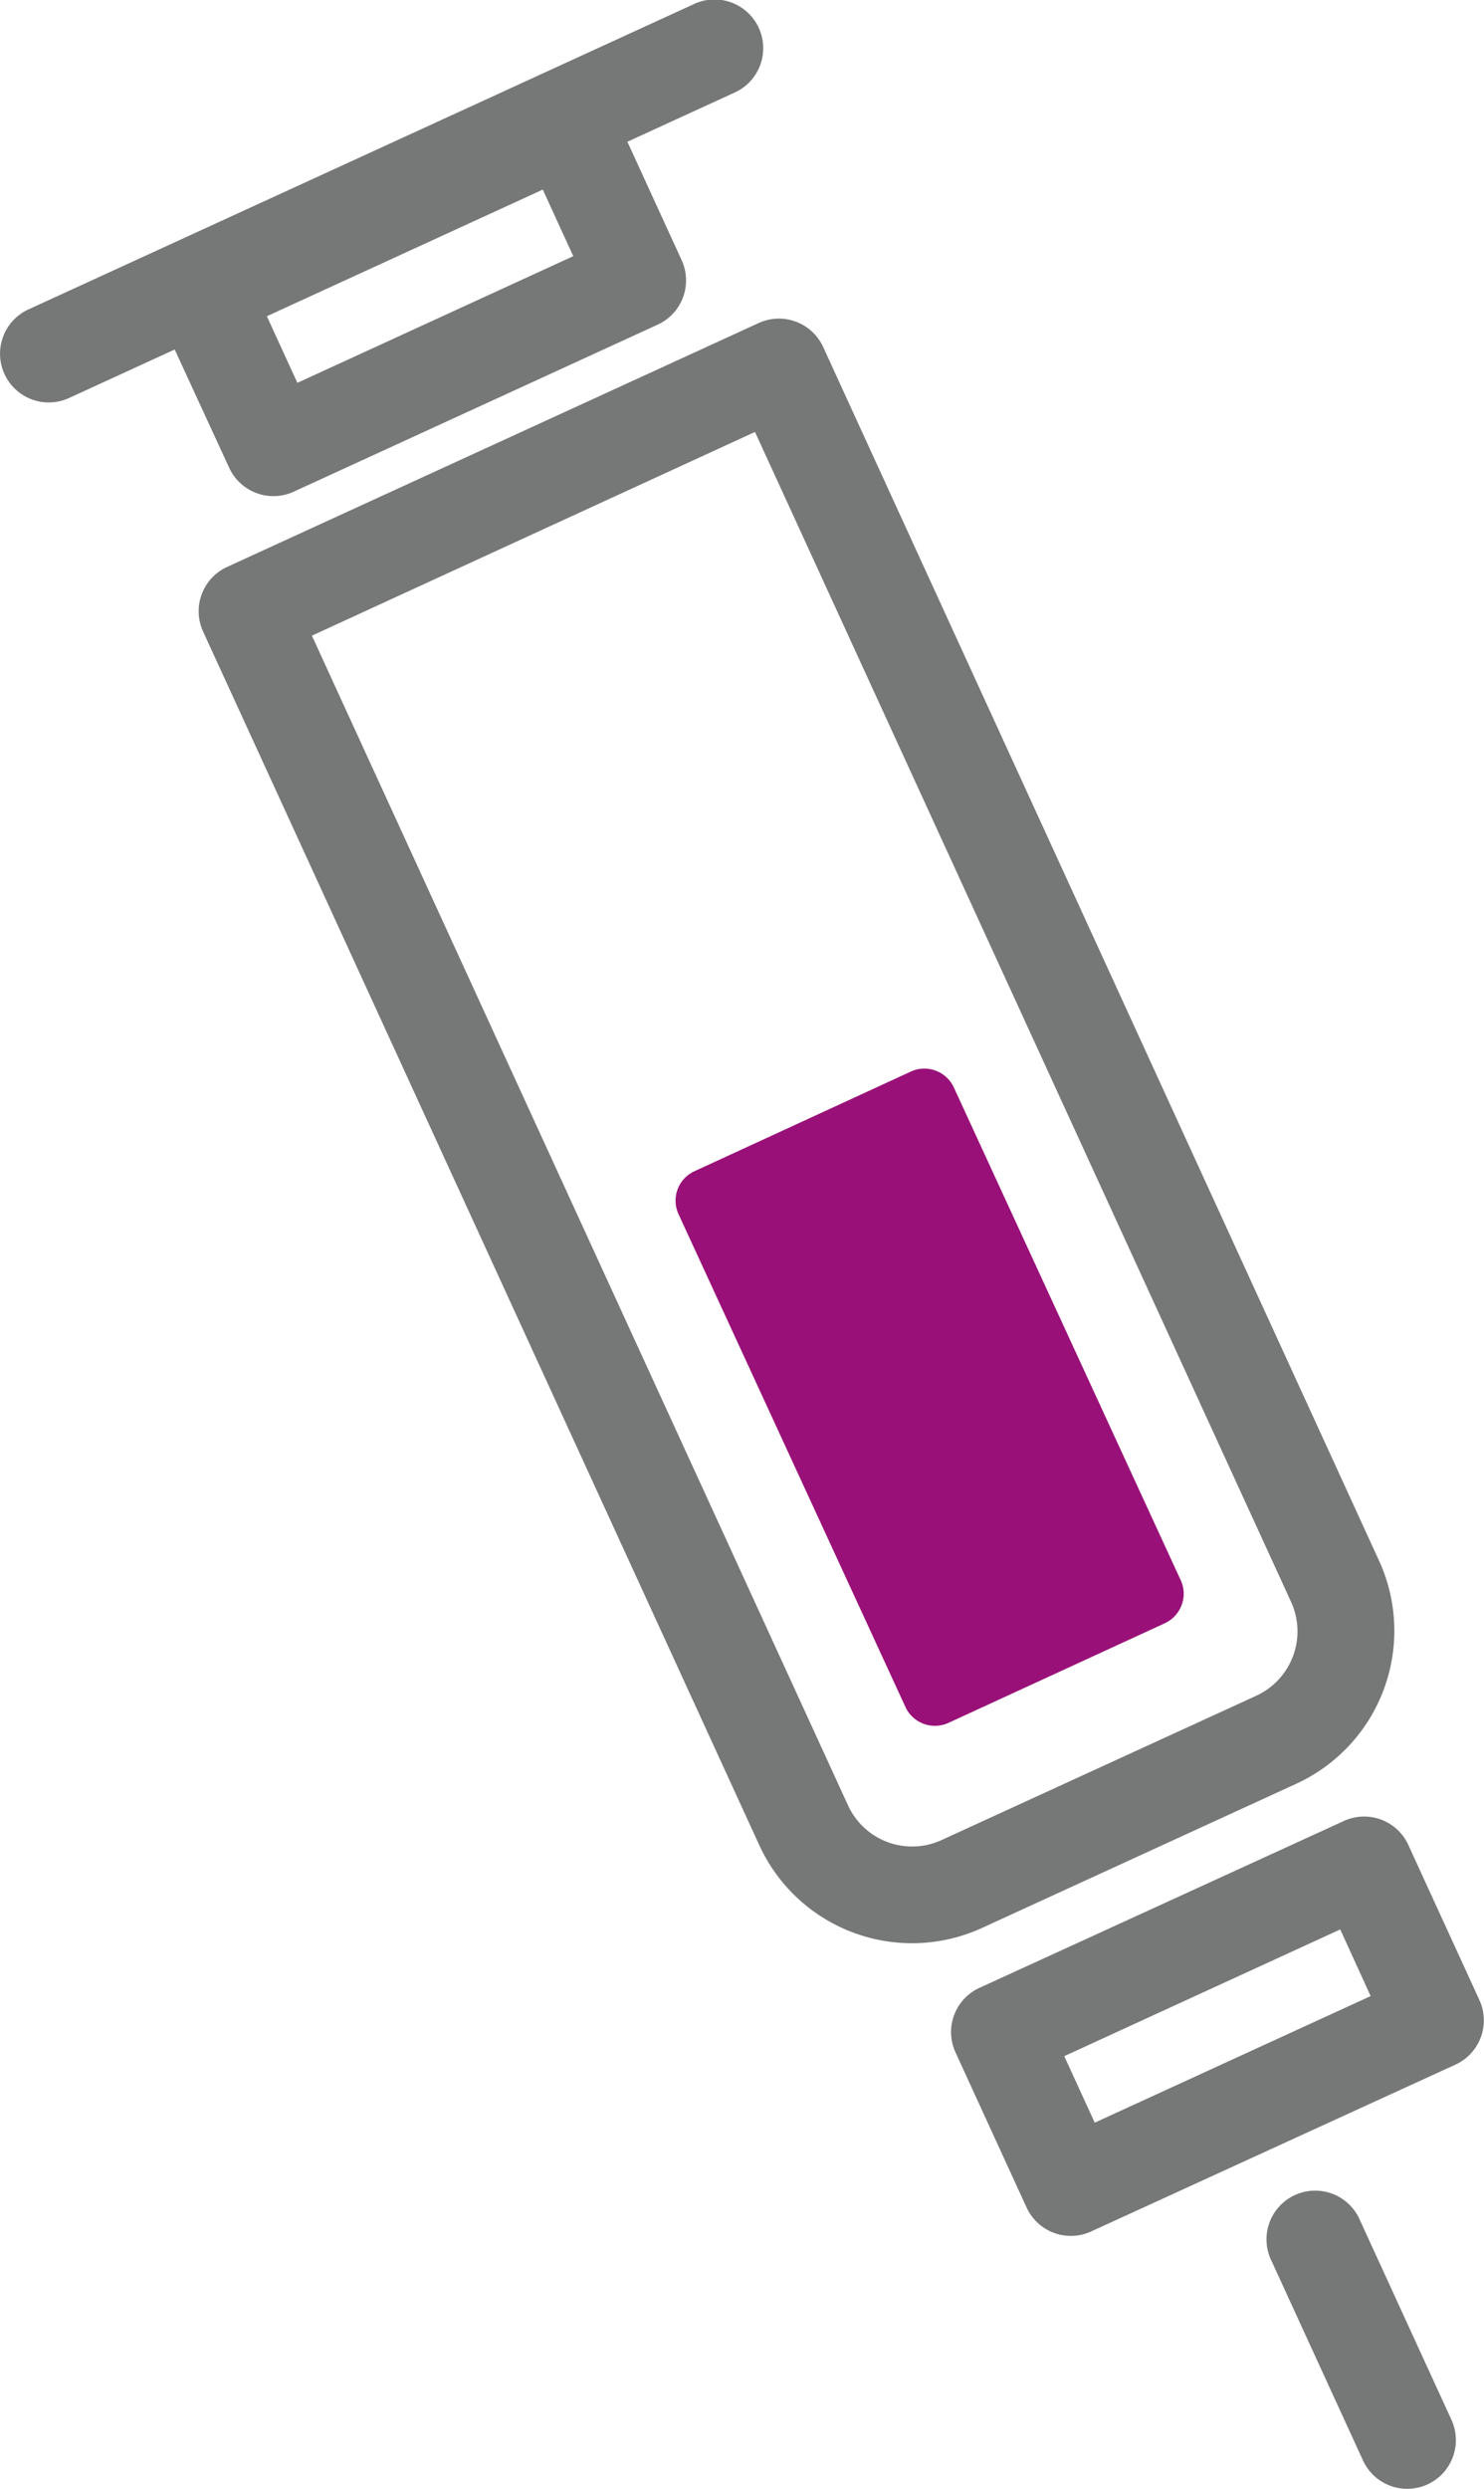
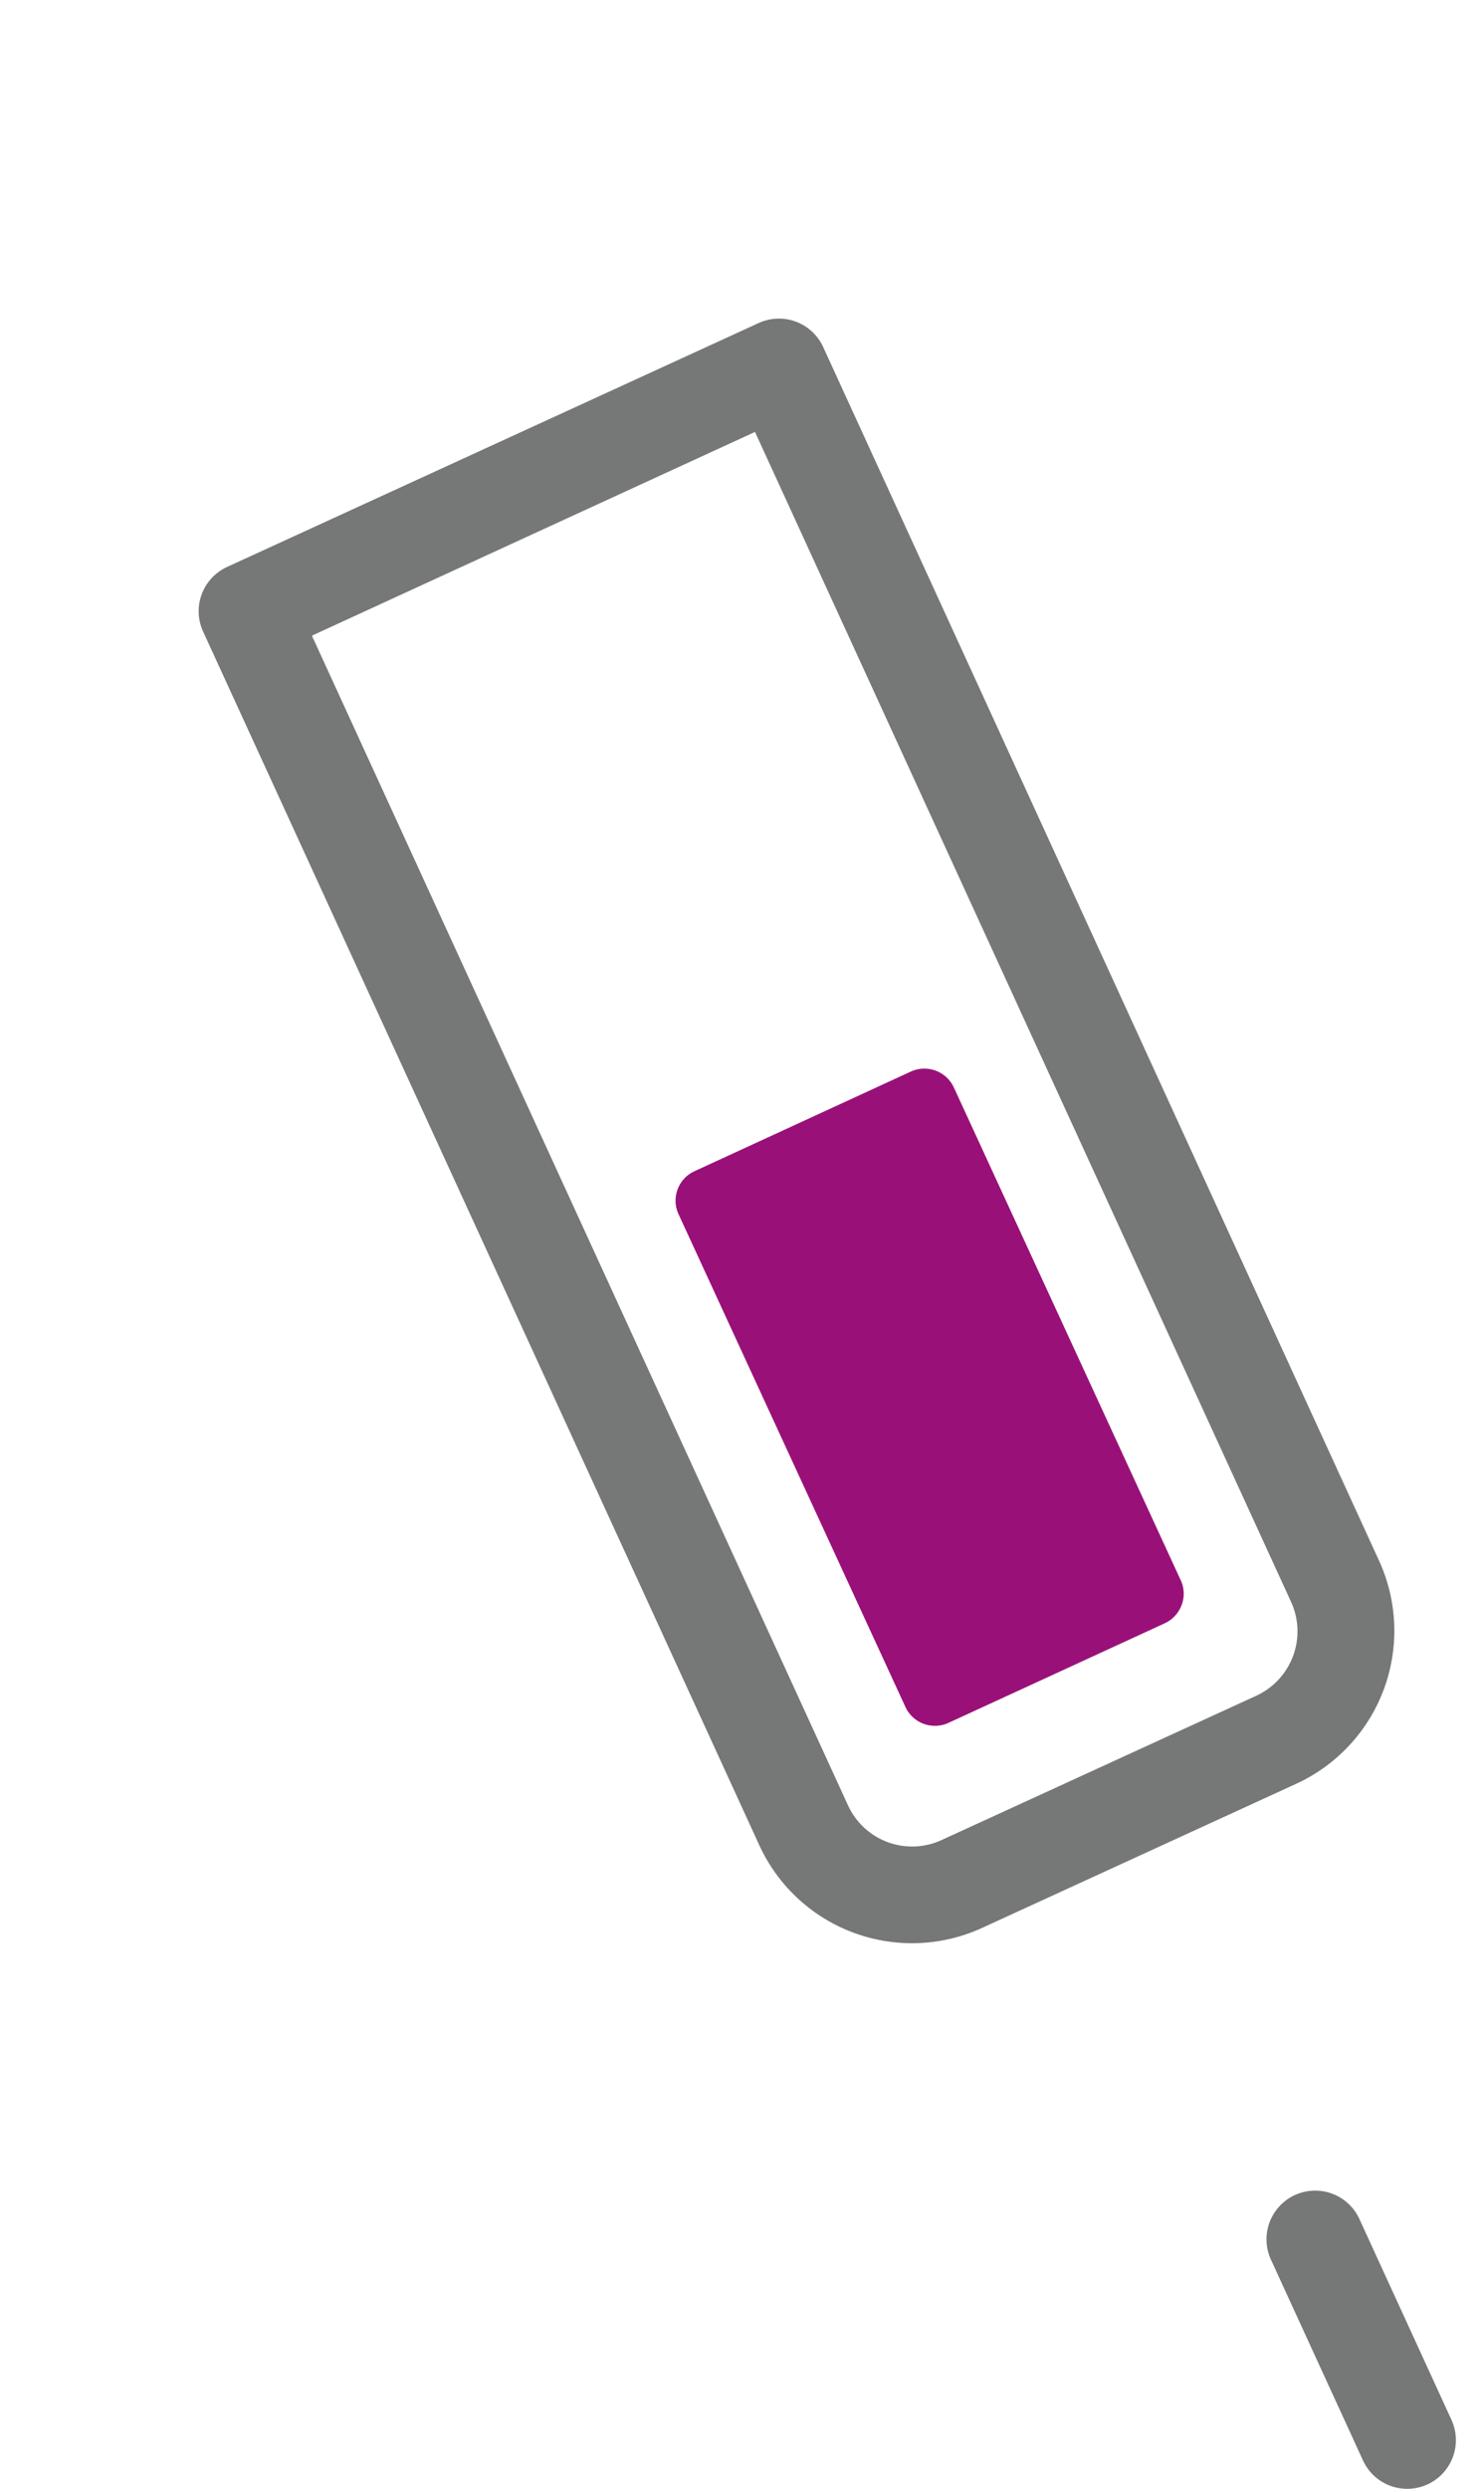
<svg xmlns="http://www.w3.org/2000/svg" width="65.92mm" height="110.5mm" viewBox="0 0 186.85 313.22">
  <defs>
    <style>.cls-1{fill:#767777;}.cls-2{fill:#991178;}</style>
  </defs>
  <title>icon6</title>
  <g id="レイヤー_2" data-name="レイヤー 2">
    <g id="レイヤー_1-2" data-name="レイヤー 1">
      <path class="cls-1" d="M95.63,232.28,25.57,79.48a6.13,6.13,0,0,1,3-8.12l66.94-30.7a6.13,6.13,0,0,1,8.13,3l70,152.76a21.18,21.18,0,0,1-10.41,28.06l-39.64,18.18A21.16,21.16,0,0,1,95.63,232.28ZM39.27,80l67.51,147.22a8.88,8.88,0,0,0,11.76,4.36l39.64-18.17a8.92,8.92,0,0,0,4.38-11.81L95.06,54.36Z" />
-       <path class="cls-1" d="M129.26,277.82l-8.95-19.52a6.12,6.12,0,0,1,3-8.12l45.88-21a6.12,6.12,0,0,1,8.13,3l8.95,19.52a6.13,6.13,0,0,1-3,8.13l-45.88,21A6.13,6.13,0,0,1,129.26,277.82Zm39.49-35L134,258.77l3.84,8.37,34.74-15.93Z" />
-       <path class="cls-1" d="M28.85,58.86l-9-19.52a6.14,6.14,0,0,1,3-8.13l45.89-21a6.14,6.14,0,0,1,8.13,3l8.95,19.52a6.12,6.12,0,0,1-3,8.12L37,61.87A6.13,6.13,0,0,1,28.85,58.86Zm39.49-35L33.6,39.8l3.84,8.38L72.18,32.24Z" />
      <path class="cls-1" d="M179.75,312.66a6.13,6.13,0,0,0,3-8.13l-11.52-25.12a6.13,6.13,0,1,0-11.14,5.11l11.52,25.12A6.13,6.13,0,0,0,179.75,312.66Z" />
-       <path class="cls-1" d="M8.69,50.09,92.38,11.7A6.13,6.13,0,1,0,87.27.56L3.58,38.94A6.13,6.13,0,0,0,8.69,50.09Z" />
      <rect class="cls-2" x="102.01" y="141.71" width="29.99" height="68.26" transform="translate(-62.85 65.11) rotate(-24.74)" />
      <path class="cls-2" d="M114,214.82l-28.56-62a4.07,4.07,0,0,1,2-5.42l27.24-12.54h0a4.09,4.09,0,0,1,5.42,2l28.56,62a4,4,0,0,1,.12,3.13,4.09,4.09,0,0,1-2.12,2.3l-27.25,12.54h0A4.09,4.09,0,0,1,114,214.82Zm.39-70.83-19.82,9.13,25.15,54.57,19.82-9.13Z" />
    </g>
  </g>
</svg>